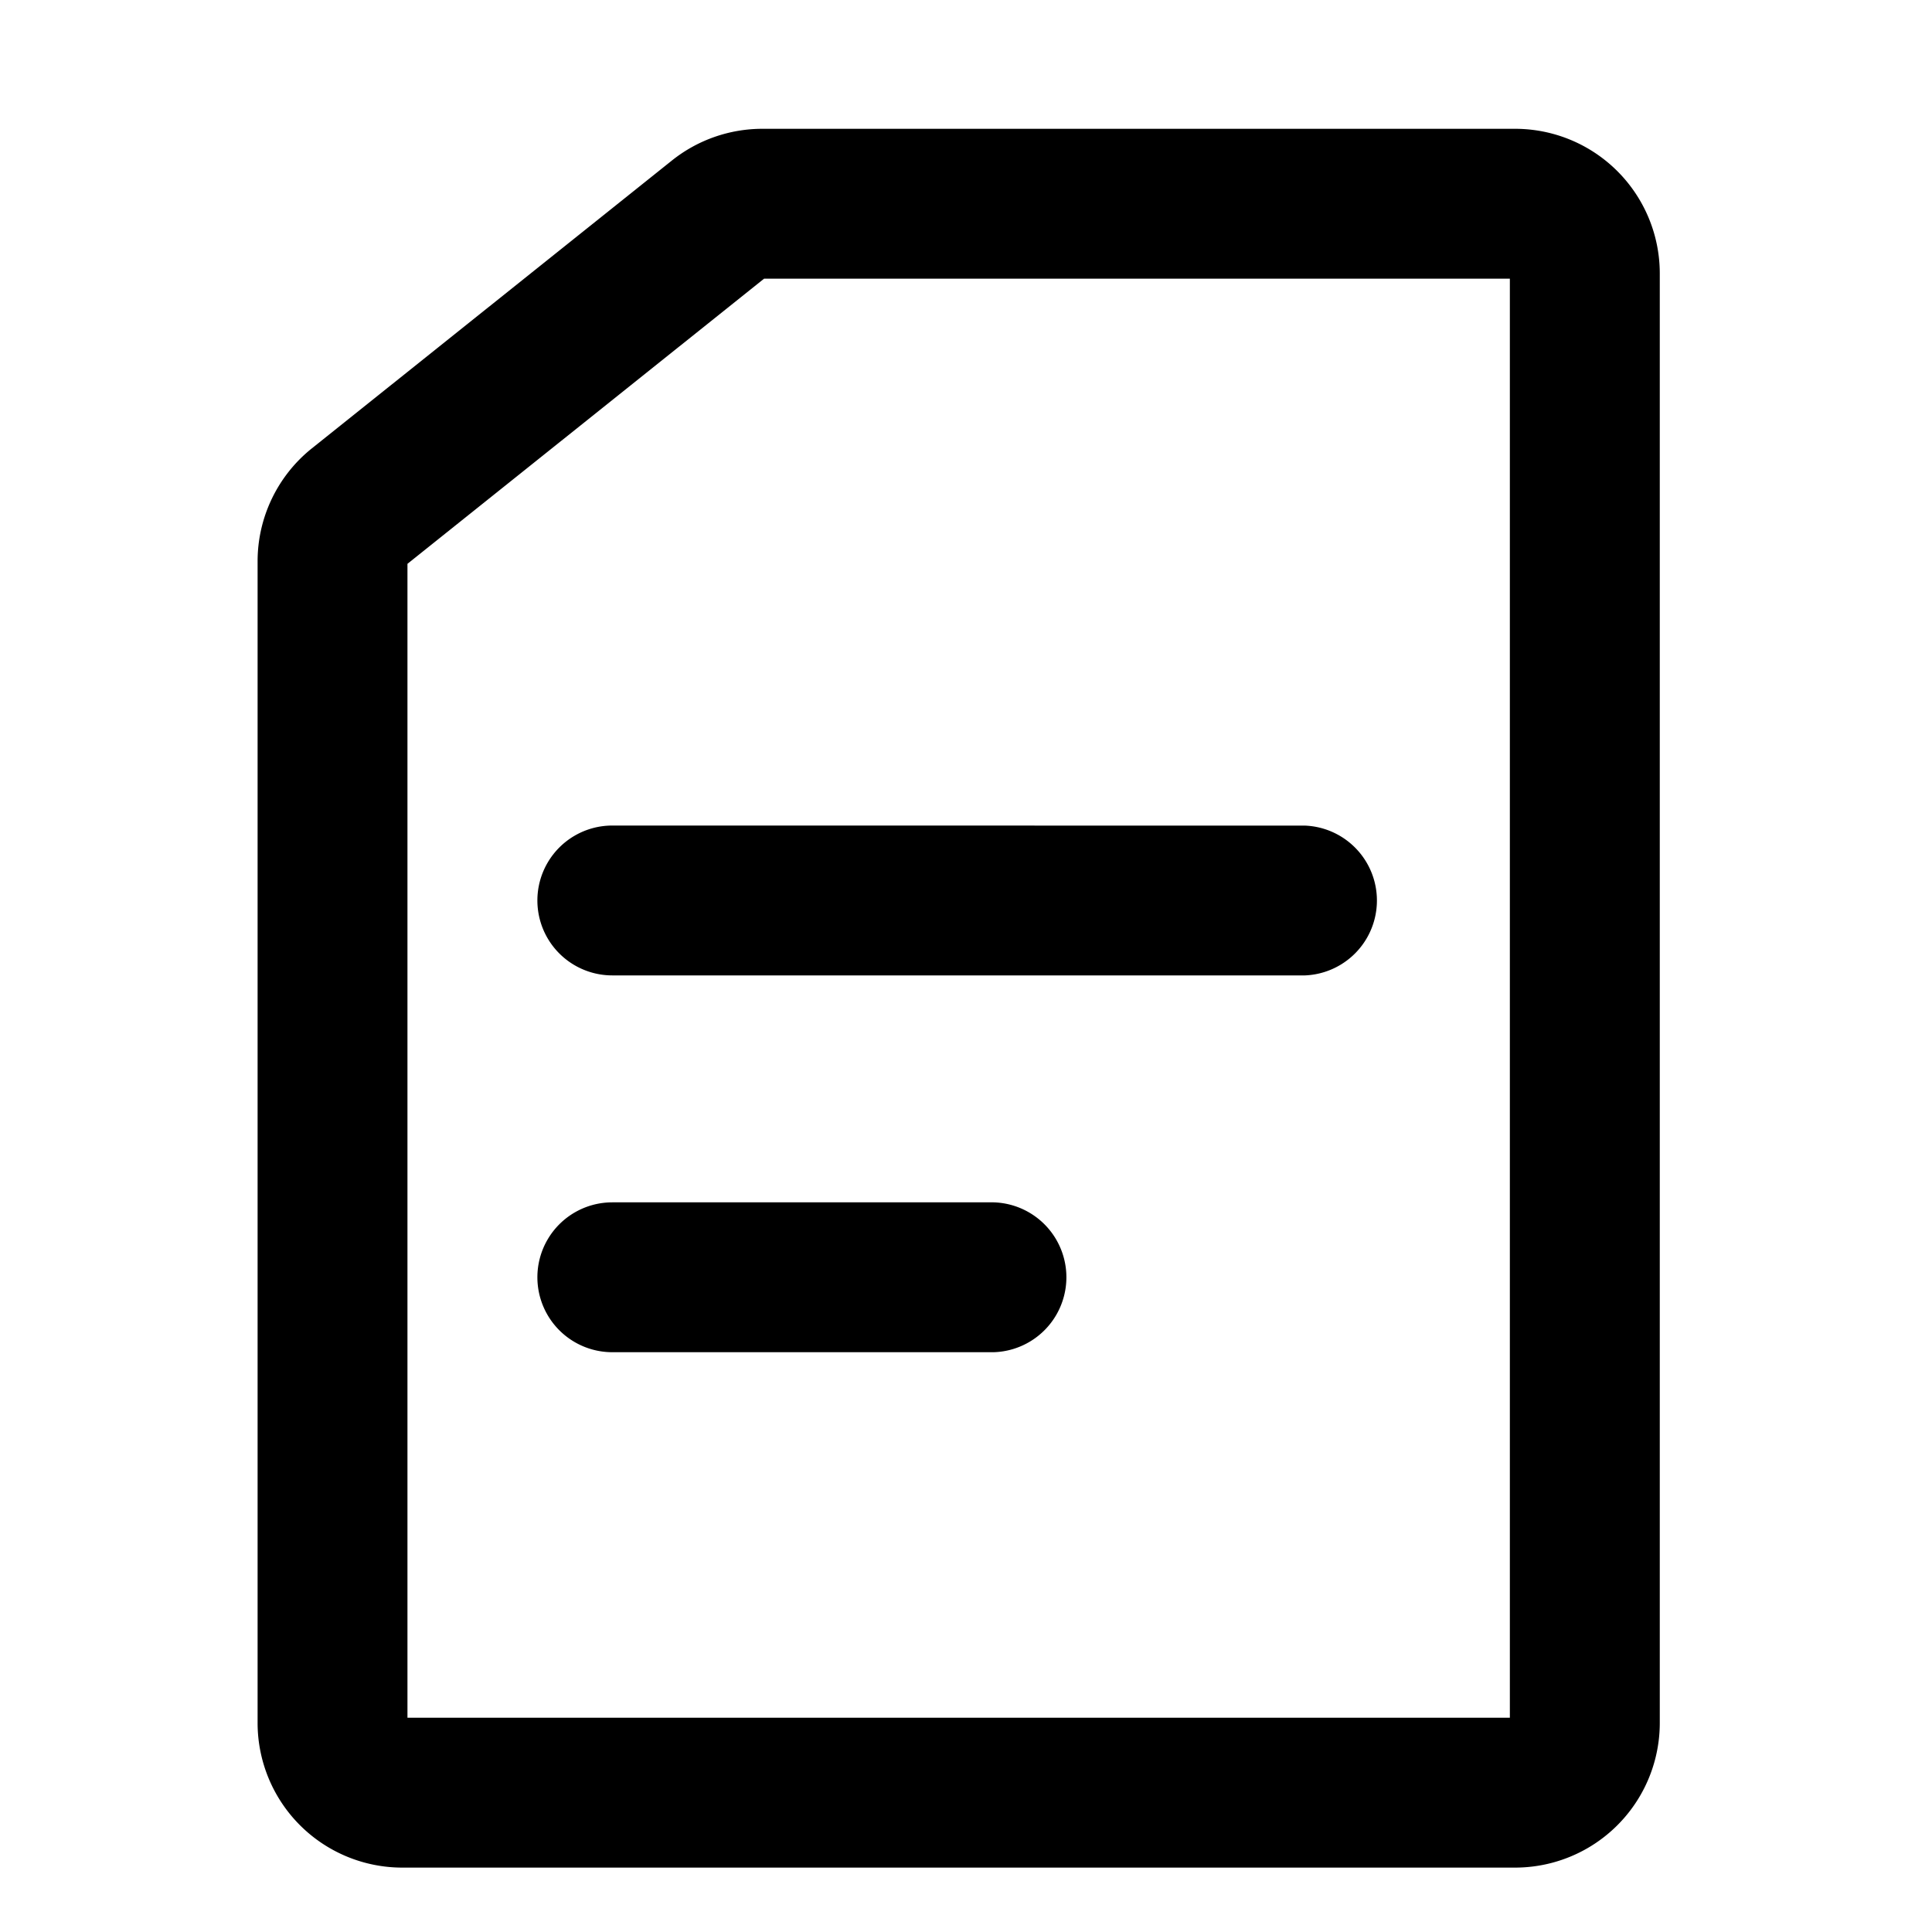
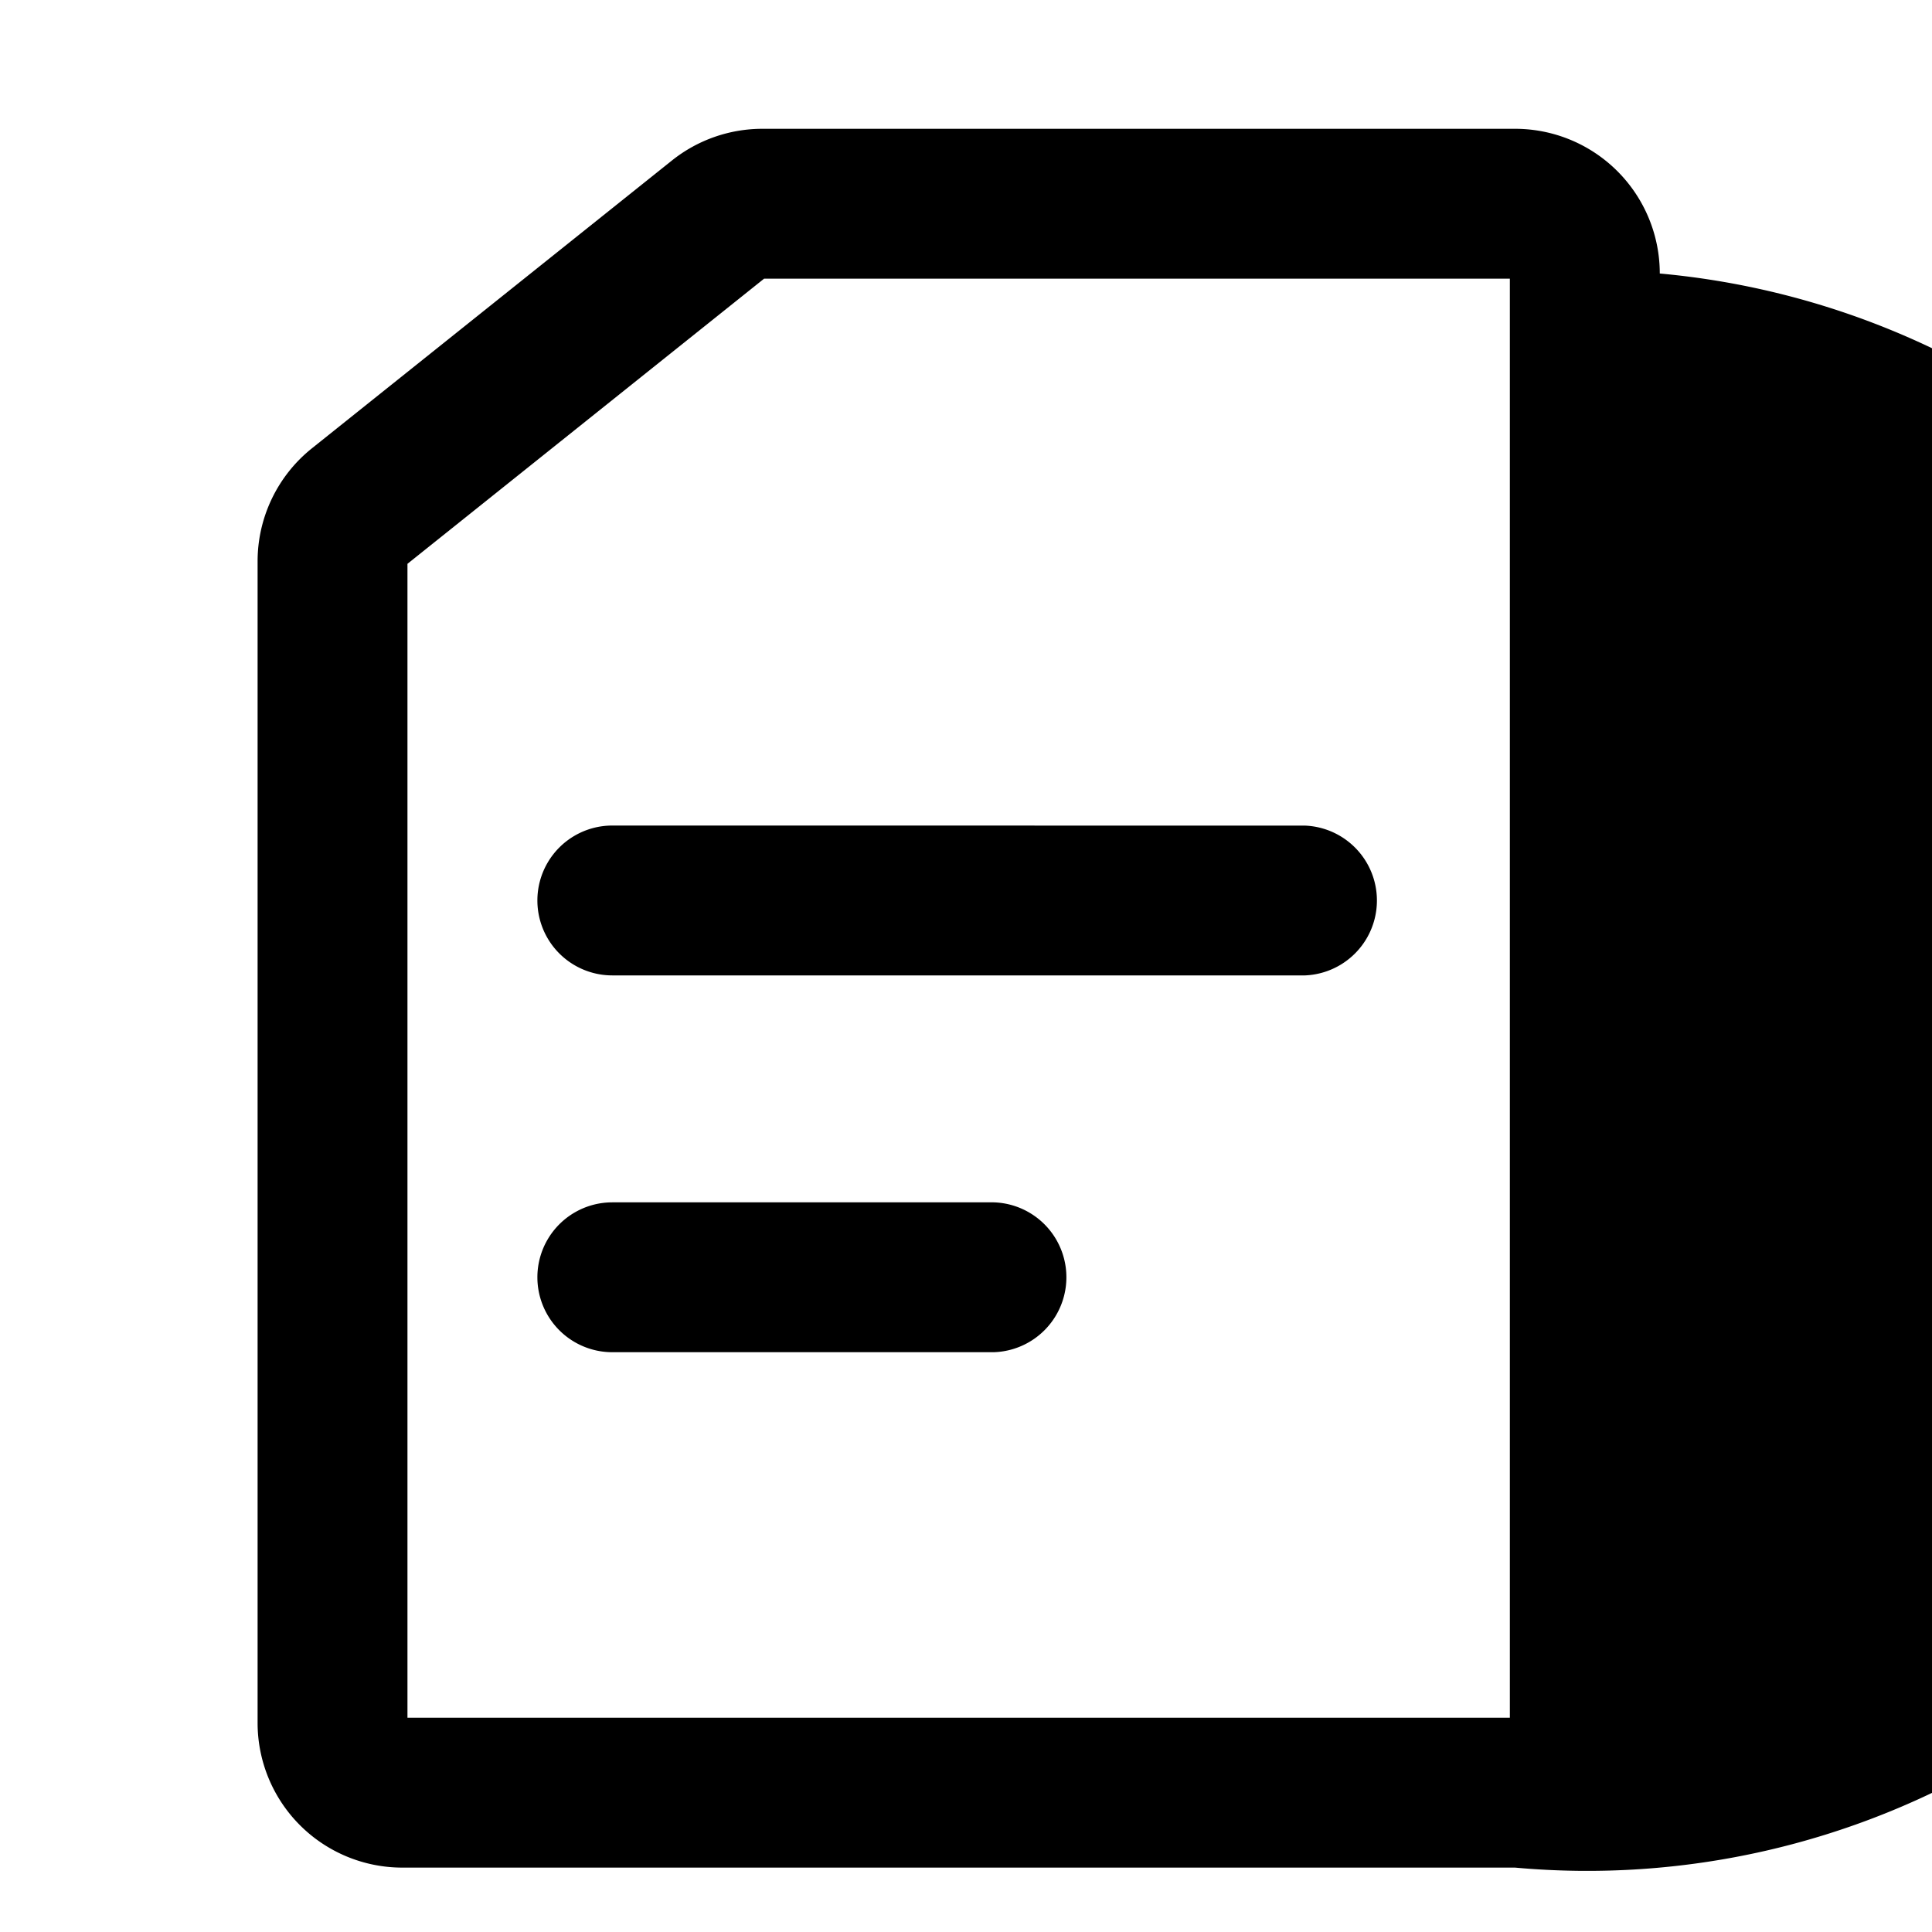
<svg xmlns="http://www.w3.org/2000/svg" width="30" height="30" fill="none">
-   <path fill="#000" d="M23.525 2a2.247 2.247 0 0 1 2.248 2.247v22.506A2.247 2.247 0 0 1 23.525 29H6.247A2.247 2.247 0 0 1 4 26.753V8.716c0-.683.311-1.329.844-1.755l5.59-4.469A2.25 2.25 0 0 1 11.837 2zM6.327 8.755v17.918h17.118V4.327h-11.58zm9.102 9.915a1.164 1.164 0 0 1 0 2.327H9.508a1.163 1.163 0 0 1 0-2.327zm4.836-5.85a1.164 1.164 0 0 1 0 2.326H9.508a1.163 1.163 0 0 1 0-2.327z" />
+   <path fill="#000" d="M23.525 2a2.247 2.247 0 0 1 2.248 2.247A2.247 2.247 0 0 1 23.525 29H6.247A2.247 2.247 0 0 1 4 26.753V8.716c0-.683.311-1.329.844-1.755l5.59-4.469A2.25 2.25 0 0 1 11.837 2zM6.327 8.755v17.918h17.118V4.327h-11.58zm9.102 9.915a1.164 1.164 0 0 1 0 2.327H9.508a1.163 1.163 0 0 1 0-2.327zm4.836-5.85a1.164 1.164 0 0 1 0 2.326H9.508a1.163 1.163 0 0 1 0-2.327z" />
</svg>